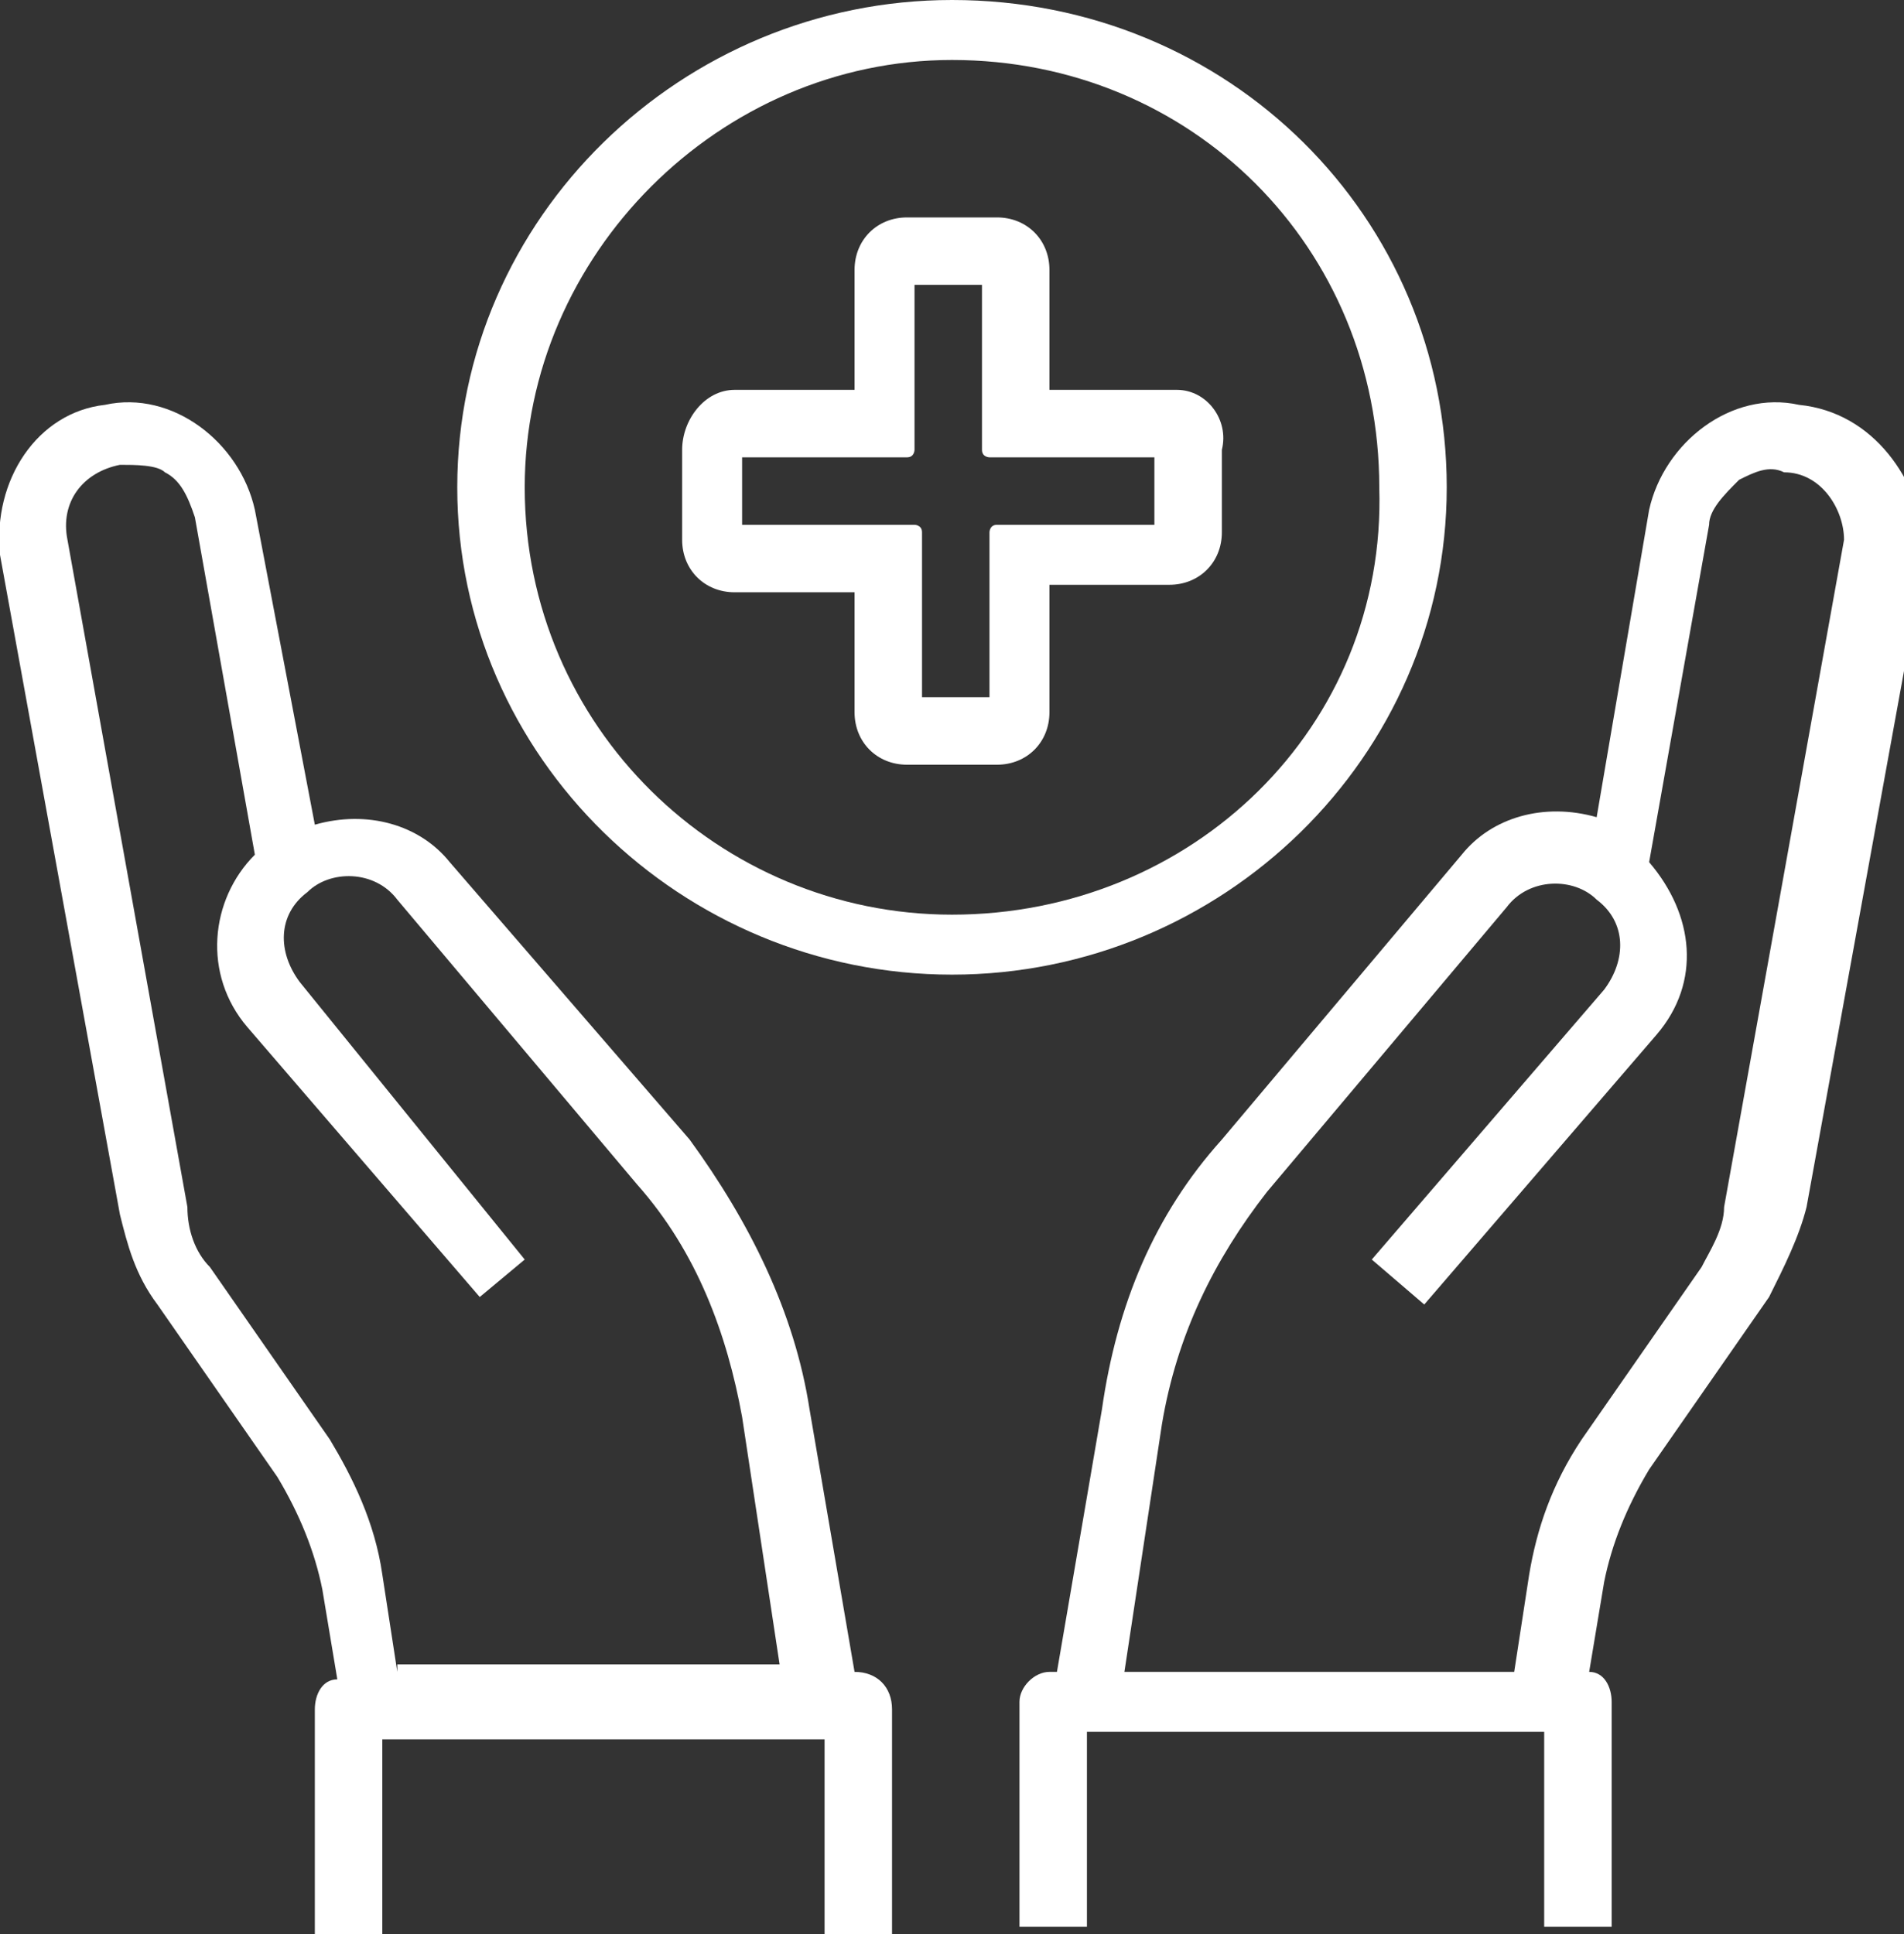
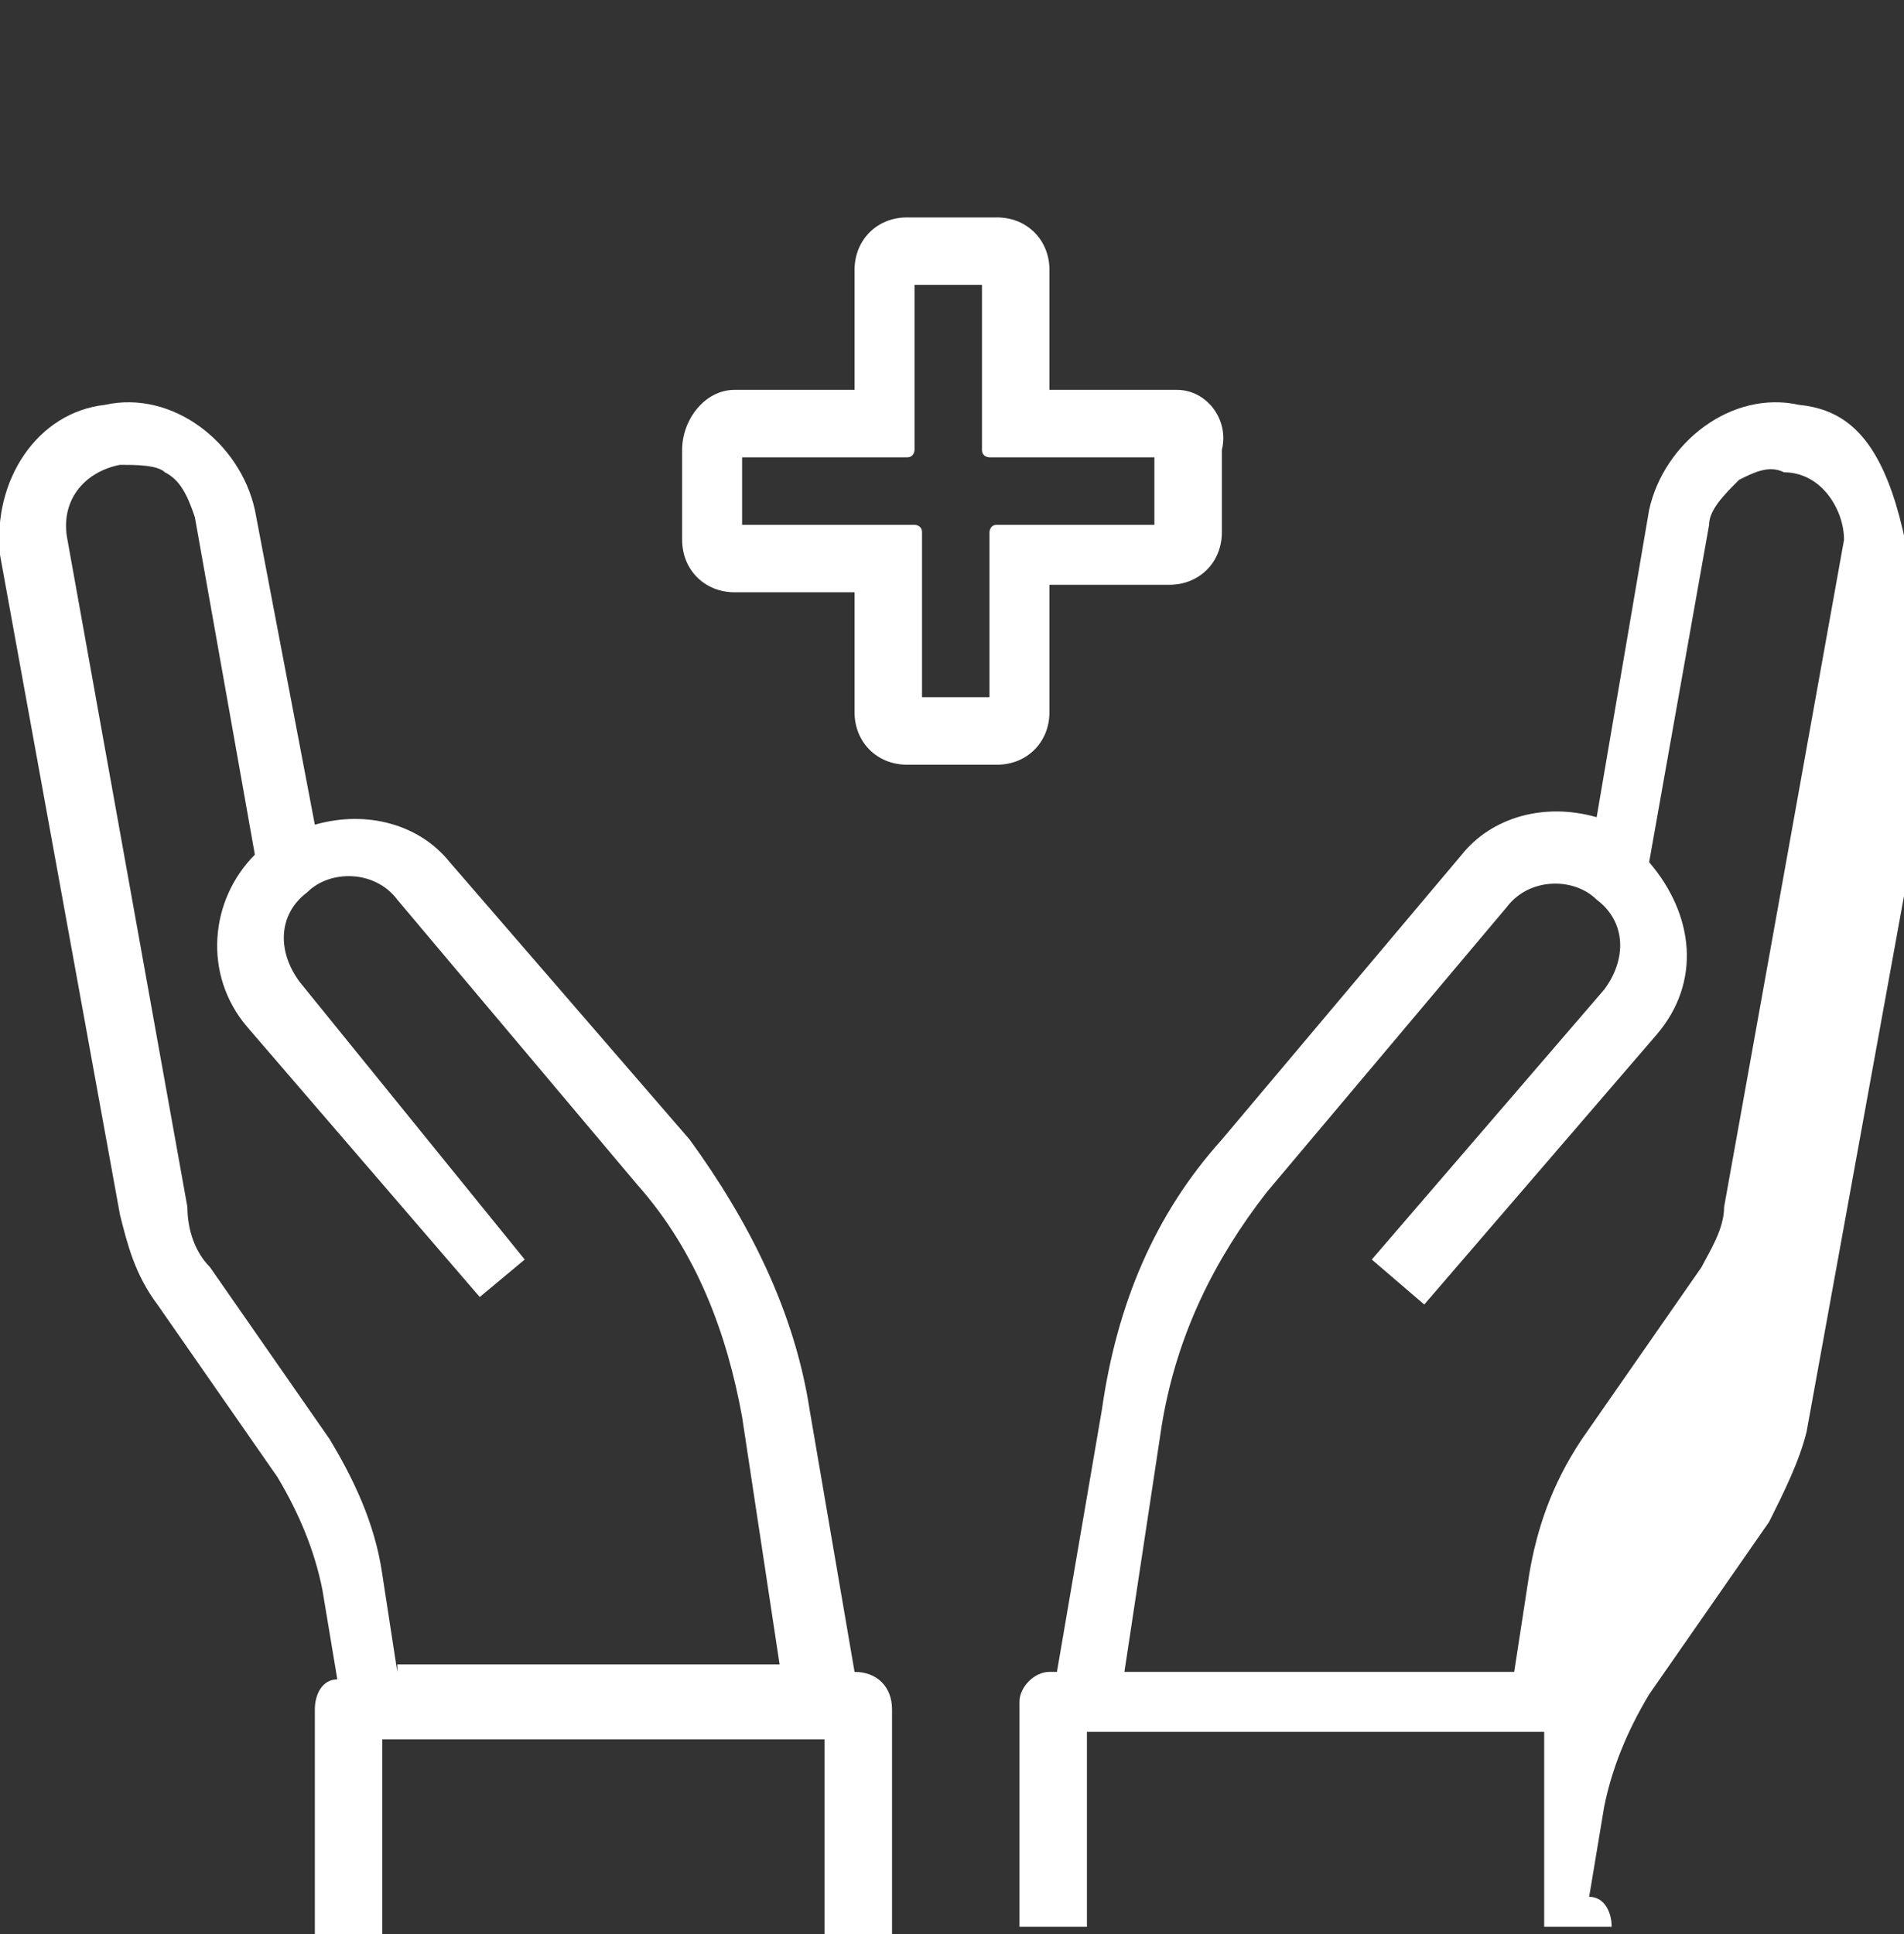
<svg xmlns="http://www.w3.org/2000/svg" version="1.1" id="Layer_1" x="0px" y="0px" viewBox="0 0 25.4 25.8" style="enable-background:new 0 0 25.4 25.8;" fill="#fff" xml:space="preserve">
  <rect x="0" y="0" width="25.4" height="25.8" fill="#333333" stroke="none" />
  <g>
-     <path d="M24.6,7.2L23,16.1c0,0.3-0.2,0.6-0.3,0.8l-1.6,2.3c-0.4,0.6-0.6,1.2-0.7,1.8l-0.2,1.3H15l0.5-3.3c0.2-1.2,0.7-2.2,1.4-3.1   l3.2-3.8c0.3-0.4,0.9-0.4,1.2-0.1c0.4,0.3,0.4,0.8,0.1,1.2c0,0,0,0,0,0l-3.1,3.6l0.7,0.6l3.1-3.6c0.6-0.7,0.5-1.6-0.1-2.3l0.8-4.5   c0-0.2,0.2-0.4,0.4-0.6c0.2-0.1,0.4-0.2,0.6-0.1C24.3,6.3,24.6,6.8,24.6,7.2 M24,5.4c-0.9-0.2-1.8,0.5-2,1.4l-0.7,4.1   c-0.7-0.2-1.4,0-1.8,0.5l-3.2,3.8c-0.9,1-1.4,2.2-1.6,3.6l-0.6,3.5H14c-0.2,0-0.4,0.2-0.4,0.4v3h0.9v-2.6h6.1v2.6h0.9v-3   c0-0.2-0.1-0.4-0.3-0.4l0.2-1.2c0.1-0.5,0.3-1,0.6-1.5l1.6-2.3c0.2-0.4,0.4-0.8,0.5-1.2l1.6-8.8C25.6,6.4,25,5.5,24,5.4" />
+     <path d="M24.6,7.2L23,16.1c0,0.3-0.2,0.6-0.3,0.8l-1.6,2.3c-0.4,0.6-0.6,1.2-0.7,1.8l-0.2,1.3H15l0.5-3.3c0.2-1.2,0.7-2.2,1.4-3.1   l3.2-3.8c0.3-0.4,0.9-0.4,1.2-0.1c0.4,0.3,0.4,0.8,0.1,1.2c0,0,0,0,0,0l-3.1,3.6l0.7,0.6l3.1-3.6c0.6-0.7,0.5-1.6-0.1-2.3l0.8-4.5   c0-0.2,0.2-0.4,0.4-0.6c0.2-0.1,0.4-0.2,0.6-0.1C24.3,6.3,24.6,6.8,24.6,7.2 M24,5.4c-0.9-0.2-1.8,0.5-2,1.4l-0.7,4.1   c-0.7-0.2-1.4,0-1.8,0.5l-3.2,3.8c-0.9,1-1.4,2.2-1.6,3.6l-0.6,3.5H14c-0.2,0-0.4,0.2-0.4,0.4v3h0.9v-2.6h6.1v2.6h0.9c0-0.2-0.1-0.4-0.3-0.4l0.2-1.2c0.1-0.5,0.3-1,0.6-1.5l1.6-2.3c0.2-0.4,0.4-0.8,0.5-1.2l1.6-8.8C25.6,6.4,25,5.5,24,5.4" />
    <path d="M5.3,22.3L5.1,21c-0.1-0.7-0.4-1.3-0.7-1.8l-1.6-2.3c-0.2-0.2-0.3-0.5-0.3-0.8L0.9,7.2c-0.1-0.5,0.2-0.9,0.7-1   c0.2,0,0.5,0,0.6,0.1c0.2,0.1,0.3,0.3,0.4,0.6l0.8,4.5C2.8,12,2.7,13,3.3,13.7l3.1,3.6L7,16.8L4,13.1c-0.3-0.4-0.3-0.9,0.1-1.2   c0,0,0,0,0,0C4.4,11.6,5,11.6,5.3,12l3.2,3.8c0.8,0.9,1.2,2,1.4,3.1l0.5,3.3H5.3z M11.4,22.3L11.4,22.3l-0.6-3.5   c-0.2-1.3-0.8-2.5-1.6-3.6L6,11.5c-0.4-0.5-1.1-0.7-1.8-0.5L3.4,6.8c-0.2-0.9-1.1-1.6-2-1.4C0.5,5.5-0.1,6.4,0,7.4l1.6,8.8   c0.1,0.4,0.2,0.8,0.5,1.2l1.6,2.3c0.3,0.5,0.5,1,0.6,1.5l0.2,1.2c-0.2,0-0.3,0.2-0.3,0.4v3h0.9v-2.6H11v2.6h0.9v-3   C11.9,22.5,11.7,22.3,11.4,22.3" />
-     <path d="M12.7,12.2C9.6,12.2,7,9.7,7,6.5c0-3.1,2.6-5.7,5.7-5.7c3.2,0,5.7,2.5,5.7,5.7C18.5,9.7,15.9,12.2,12.7,12.2 M12.7,0   C9.1,0,6.1,2.9,6.1,6.5c0,3.6,3,6.5,6.6,6.5c3.6,0,6.6-2.9,6.6-6.5C19.3,2.9,16.4,0,12.7,0" />
    <path d="M15.5,7h-2.2c-0.1,0-0.1,0.1-0.1,0.1v2.2h-0.9V7.1c0-0.1-0.1-0.1-0.1-0.1H9.9V6.1h2.2c0.1,0,0.1-0.1,0.1-0.1V3.8h0.9V6   c0,0.1,0.1,0.1,0.1,0.1h2.2V7z M15.7,5.2H14V3.6c0-0.4-0.3-0.7-0.7-0.7h-1.2c-0.4,0-0.7,0.3-0.7,0.7v1.6H9.8C9.4,5.2,9.1,5.6,9.1,6   v1.2c0,0.4,0.3,0.7,0.7,0.7h1.6v1.6c0,0.4,0.3,0.7,0.7,0.7h1.2c0.4,0,0.7-0.3,0.7-0.7V7.8h1.6c0.4,0,0.7-0.3,0.7-0.7V6   C16.4,5.6,16.1,5.2,15.7,5.2" />
  </g>
</svg>